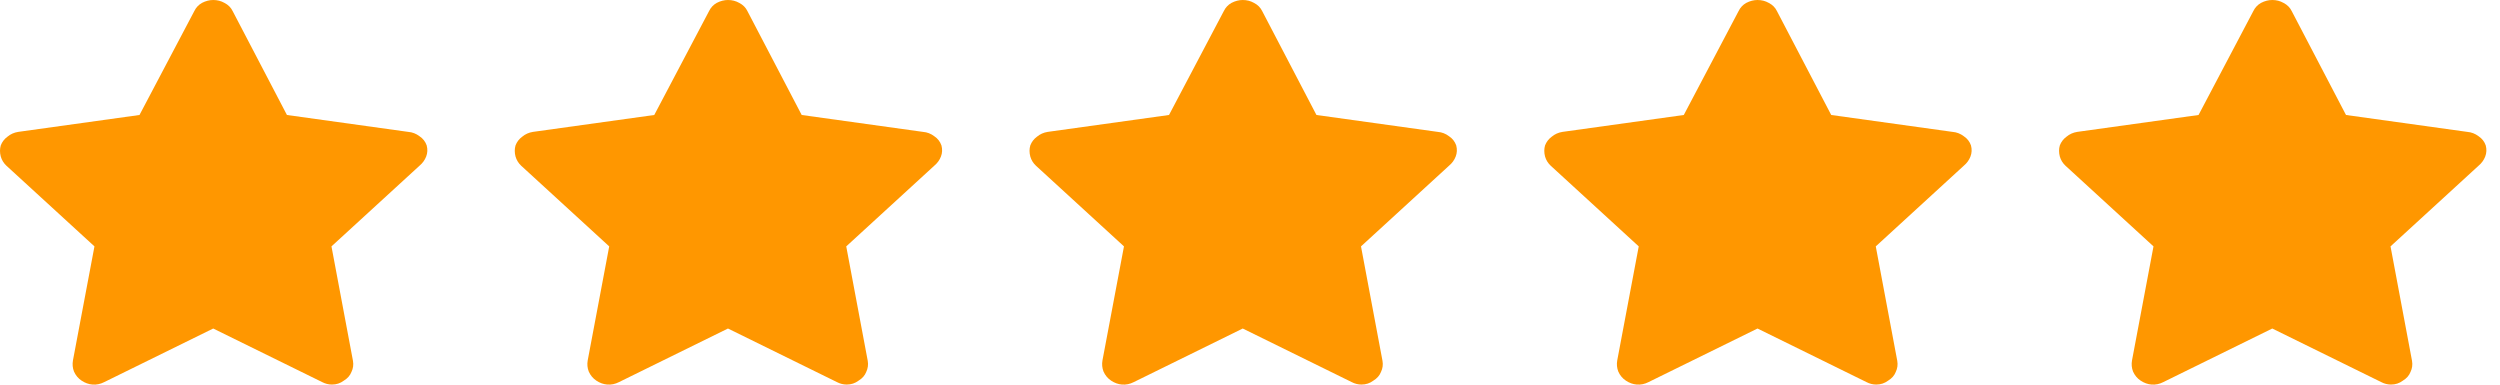
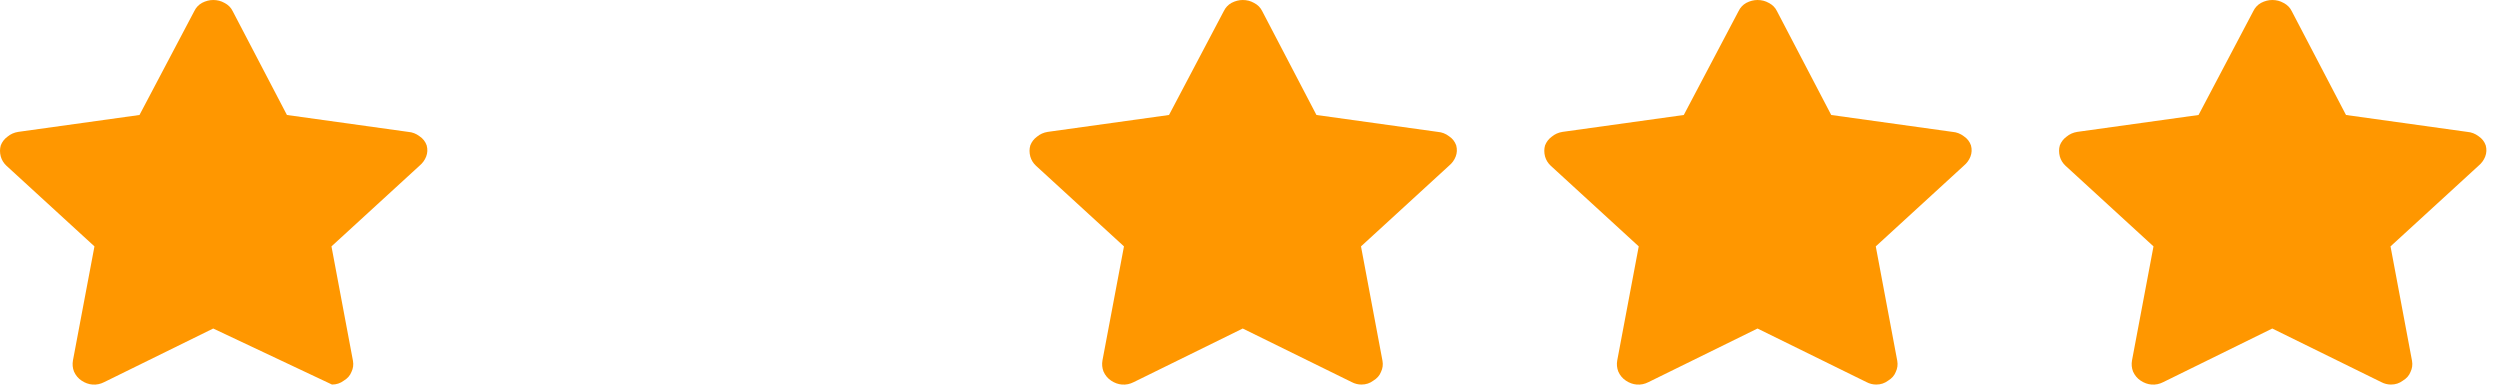
<svg xmlns="http://www.w3.org/2000/svg" width="143" height="22" viewBox="0 0 143 22" fill="none">
-   <path d="M24.407 8.318C24.465 8.539 24.456 8.751 24.378 8.953C24.299 9.156 24.172 9.331 23.997 9.478L18.96 14.093L20.19 20.642C20.229 20.863 20.2 21.075 20.102 21.278C20.024 21.48 19.878 21.646 19.663 21.775C19.468 21.922 19.243 21.996 18.99 21.996C18.794 21.996 18.609 21.95 18.433 21.858L12.196 18.791L5.959 21.858C5.744 21.968 5.52 22.015 5.285 21.996C5.071 21.978 4.866 21.904 4.671 21.775C4.475 21.646 4.329 21.471 4.231 21.25C4.153 21.047 4.134 20.835 4.173 20.614L5.403 14.093L0.366 9.478C0.21 9.331 0.102 9.156 0.044 8.953C-0.015 8.732 -0.015 8.52 0.044 8.318C0.122 8.115 0.249 7.949 0.425 7.82C0.6 7.673 0.805 7.581 1.04 7.544L7.979 6.577L11.113 0.636C11.21 0.433 11.357 0.276 11.552 0.166C11.767 0.055 11.981 0 12.196 0C12.43 0 12.645 0.055 12.84 0.166C13.055 0.276 13.211 0.433 13.309 0.636L16.413 6.577L23.353 7.544C23.587 7.562 23.802 7.645 23.997 7.793C24.192 7.922 24.329 8.097 24.407 8.318Z" fill="#FF9700" />
-   <path d="M53.851 8.318C53.91 8.539 53.9 8.751 53.822 8.953C53.744 9.156 53.617 9.331 53.441 9.478L48.405 14.093L49.635 20.642C49.673 20.863 49.644 21.075 49.547 21.278C49.468 21.48 49.322 21.646 49.107 21.775C48.912 21.922 48.688 21.996 48.434 21.996C48.239 21.996 48.053 21.95 47.877 21.858L41.64 18.791L35.403 21.858C35.188 21.968 34.964 22.015 34.73 21.996C34.515 21.978 34.31 21.904 34.115 21.775C33.92 21.646 33.773 21.471 33.676 21.25C33.597 21.047 33.578 20.835 33.617 20.614L34.847 14.093L29.81 9.478C29.654 9.331 29.547 9.156 29.488 8.953C29.43 8.732 29.43 8.52 29.488 8.318C29.566 8.115 29.693 7.949 29.869 7.82C30.045 7.673 30.25 7.581 30.484 7.544L37.424 6.577L40.557 0.636C40.655 0.433 40.801 0.276 40.996 0.166C41.211 0.055 41.426 0 41.64 0C41.875 0 42.089 0.055 42.285 0.166C42.499 0.276 42.656 0.433 42.753 0.636L45.857 6.577L52.797 7.544C53.031 7.562 53.246 7.645 53.441 7.793C53.636 7.922 53.773 8.097 53.851 8.318Z" fill="#FF9700" />
+   <path d="M24.407 8.318C24.465 8.539 24.456 8.751 24.378 8.953C24.299 9.156 24.172 9.331 23.997 9.478L18.96 14.093L20.19 20.642C20.229 20.863 20.2 21.075 20.102 21.278C20.024 21.48 19.878 21.646 19.663 21.775C19.468 21.922 19.243 21.996 18.99 21.996L12.196 18.791L5.959 21.858C5.744 21.968 5.52 22.015 5.285 21.996C5.071 21.978 4.866 21.904 4.671 21.775C4.475 21.646 4.329 21.471 4.231 21.25C4.153 21.047 4.134 20.835 4.173 20.614L5.403 14.093L0.366 9.478C0.21 9.331 0.102 9.156 0.044 8.953C-0.015 8.732 -0.015 8.52 0.044 8.318C0.122 8.115 0.249 7.949 0.425 7.82C0.6 7.673 0.805 7.581 1.04 7.544L7.979 6.577L11.113 0.636C11.21 0.433 11.357 0.276 11.552 0.166C11.767 0.055 11.981 0 12.196 0C12.43 0 12.645 0.055 12.84 0.166C13.055 0.276 13.211 0.433 13.309 0.636L16.413 6.577L23.353 7.544C23.587 7.562 23.802 7.645 23.997 7.793C24.192 7.922 24.329 8.097 24.407 8.318Z" fill="#FF9700" />
  <path d="M83.296 8.318C83.354 8.539 83.344 8.751 83.266 8.953C83.188 9.156 83.061 9.331 82.885 9.478L77.849 14.093L79.079 20.642C79.118 20.863 79.089 21.075 78.991 21.278C78.913 21.48 78.766 21.646 78.552 21.775C78.356 21.922 78.132 21.996 77.878 21.996C77.683 21.996 77.498 21.95 77.322 21.858L71.085 18.791L64.848 21.858C64.633 21.968 64.408 22.015 64.174 21.996C63.959 21.978 63.754 21.904 63.559 21.775C63.364 21.646 63.218 21.471 63.12 21.25C63.042 21.047 63.022 20.835 63.061 20.614L64.291 14.093L59.255 9.478C59.099 9.331 58.991 9.156 58.933 8.953C58.874 8.732 58.874 8.52 58.933 8.318C59.011 8.115 59.138 7.949 59.313 7.82C59.489 7.673 59.694 7.581 59.928 7.544L66.868 6.577L70.001 0.636C70.099 0.433 70.245 0.276 70.441 0.166C70.655 0.055 70.87 0 71.085 0C71.319 0 71.534 0.055 71.729 0.166C71.944 0.276 72.1 0.433 72.198 0.636L75.301 6.577L82.241 7.544C82.476 7.562 82.69 7.645 82.885 7.793C83.081 7.922 83.217 8.097 83.296 8.318Z" fill="#FF9700" />
  <path d="M112.74 8.318C112.799 8.539 112.789 8.751 112.711 8.953C112.633 9.156 112.506 9.331 112.33 9.478L107.294 14.093L108.524 20.642C108.563 20.863 108.533 21.075 108.436 21.278C108.358 21.48 108.211 21.646 107.997 21.775C107.801 21.922 107.577 21.996 107.323 21.996C107.128 21.996 106.942 21.95 106.767 21.858L100.53 18.791L94.292 21.858C94.078 21.968 93.853 22.015 93.619 21.996C93.404 21.978 93.199 21.904 93.004 21.775C92.809 21.646 92.662 21.471 92.565 21.25C92.487 21.047 92.467 20.835 92.506 20.614L93.736 14.093L88.7 9.478C88.543 9.331 88.436 9.156 88.377 8.953C88.319 8.732 88.319 8.52 88.377 8.318C88.456 8.115 88.582 7.949 88.758 7.82C88.934 7.673 89.139 7.581 89.373 7.544L96.313 6.577L99.446 0.636C99.544 0.433 99.69 0.276 99.885 0.166C100.1 0.055 100.315 0 100.53 0C100.764 0 100.979 0.055 101.174 0.166C101.389 0.276 101.545 0.433 101.642 0.636L104.746 6.577L111.686 7.544C111.92 7.562 112.135 7.645 112.33 7.793C112.526 7.922 112.662 8.097 112.74 8.318Z" fill="#FF9700" />
  <path d="M142.185 8.318C142.243 8.539 142.233 8.751 142.155 8.953C142.077 9.156 141.95 9.331 141.775 9.478L136.738 14.093L137.968 20.642C138.007 20.863 137.978 21.075 137.88 21.278C137.802 21.48 137.656 21.646 137.441 21.775C137.246 21.922 137.021 21.996 136.767 21.996C136.572 21.996 136.387 21.95 136.211 21.858L129.974 18.791L123.737 21.858C123.522 21.968 123.298 22.015 123.063 21.996C122.849 21.978 122.644 21.904 122.448 21.775C122.253 21.646 122.107 21.471 122.009 21.25C121.931 21.047 121.912 20.835 121.951 20.614L123.18 14.093L118.144 9.478C117.988 9.331 117.88 9.156 117.822 8.953C117.763 8.732 117.763 8.52 117.822 8.318C117.9 8.115 118.027 7.949 118.202 7.82C118.378 7.673 118.583 7.581 118.817 7.544L125.757 6.577L128.89 0.636C128.988 0.433 129.134 0.276 129.33 0.166C129.544 0.055 129.759 0 129.974 0C130.208 0 130.423 0.055 130.618 0.166C130.833 0.276 130.989 0.433 131.087 0.636L134.191 6.577L141.13 7.544C141.365 7.562 141.579 7.645 141.775 7.793C141.97 7.922 142.107 8.097 142.185 8.318Z" fill="#FF9700" />
</svg>